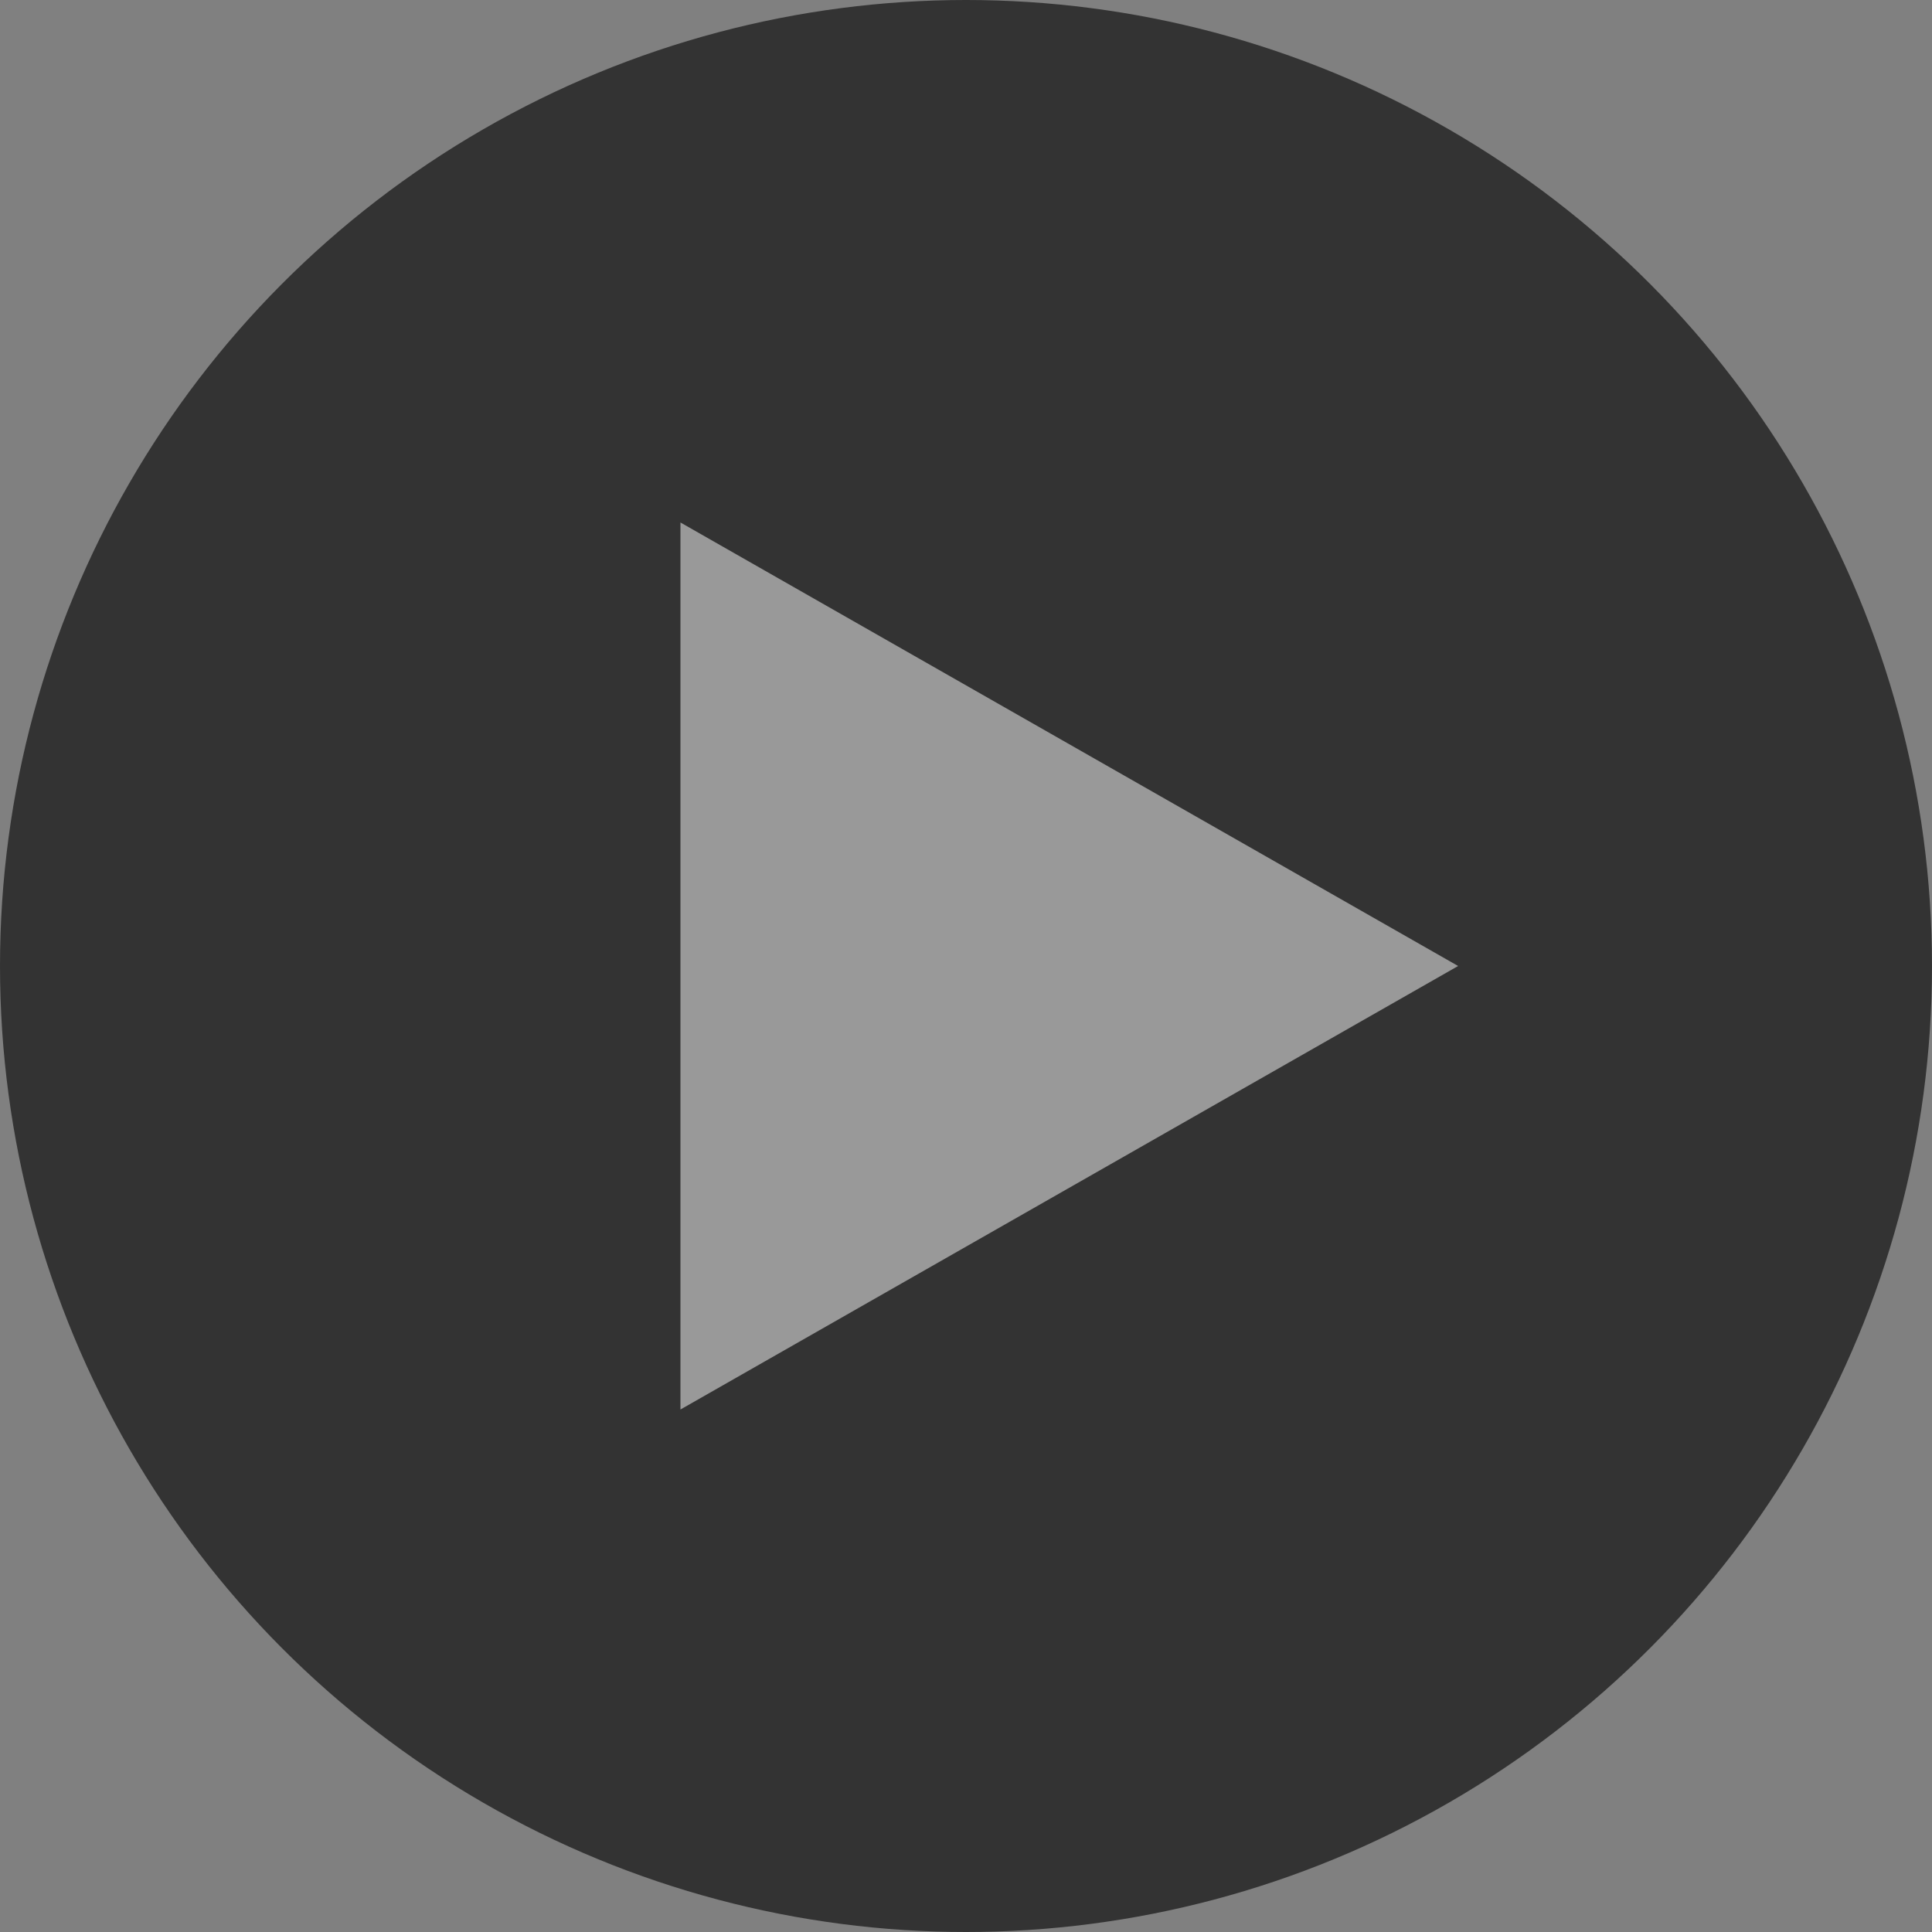
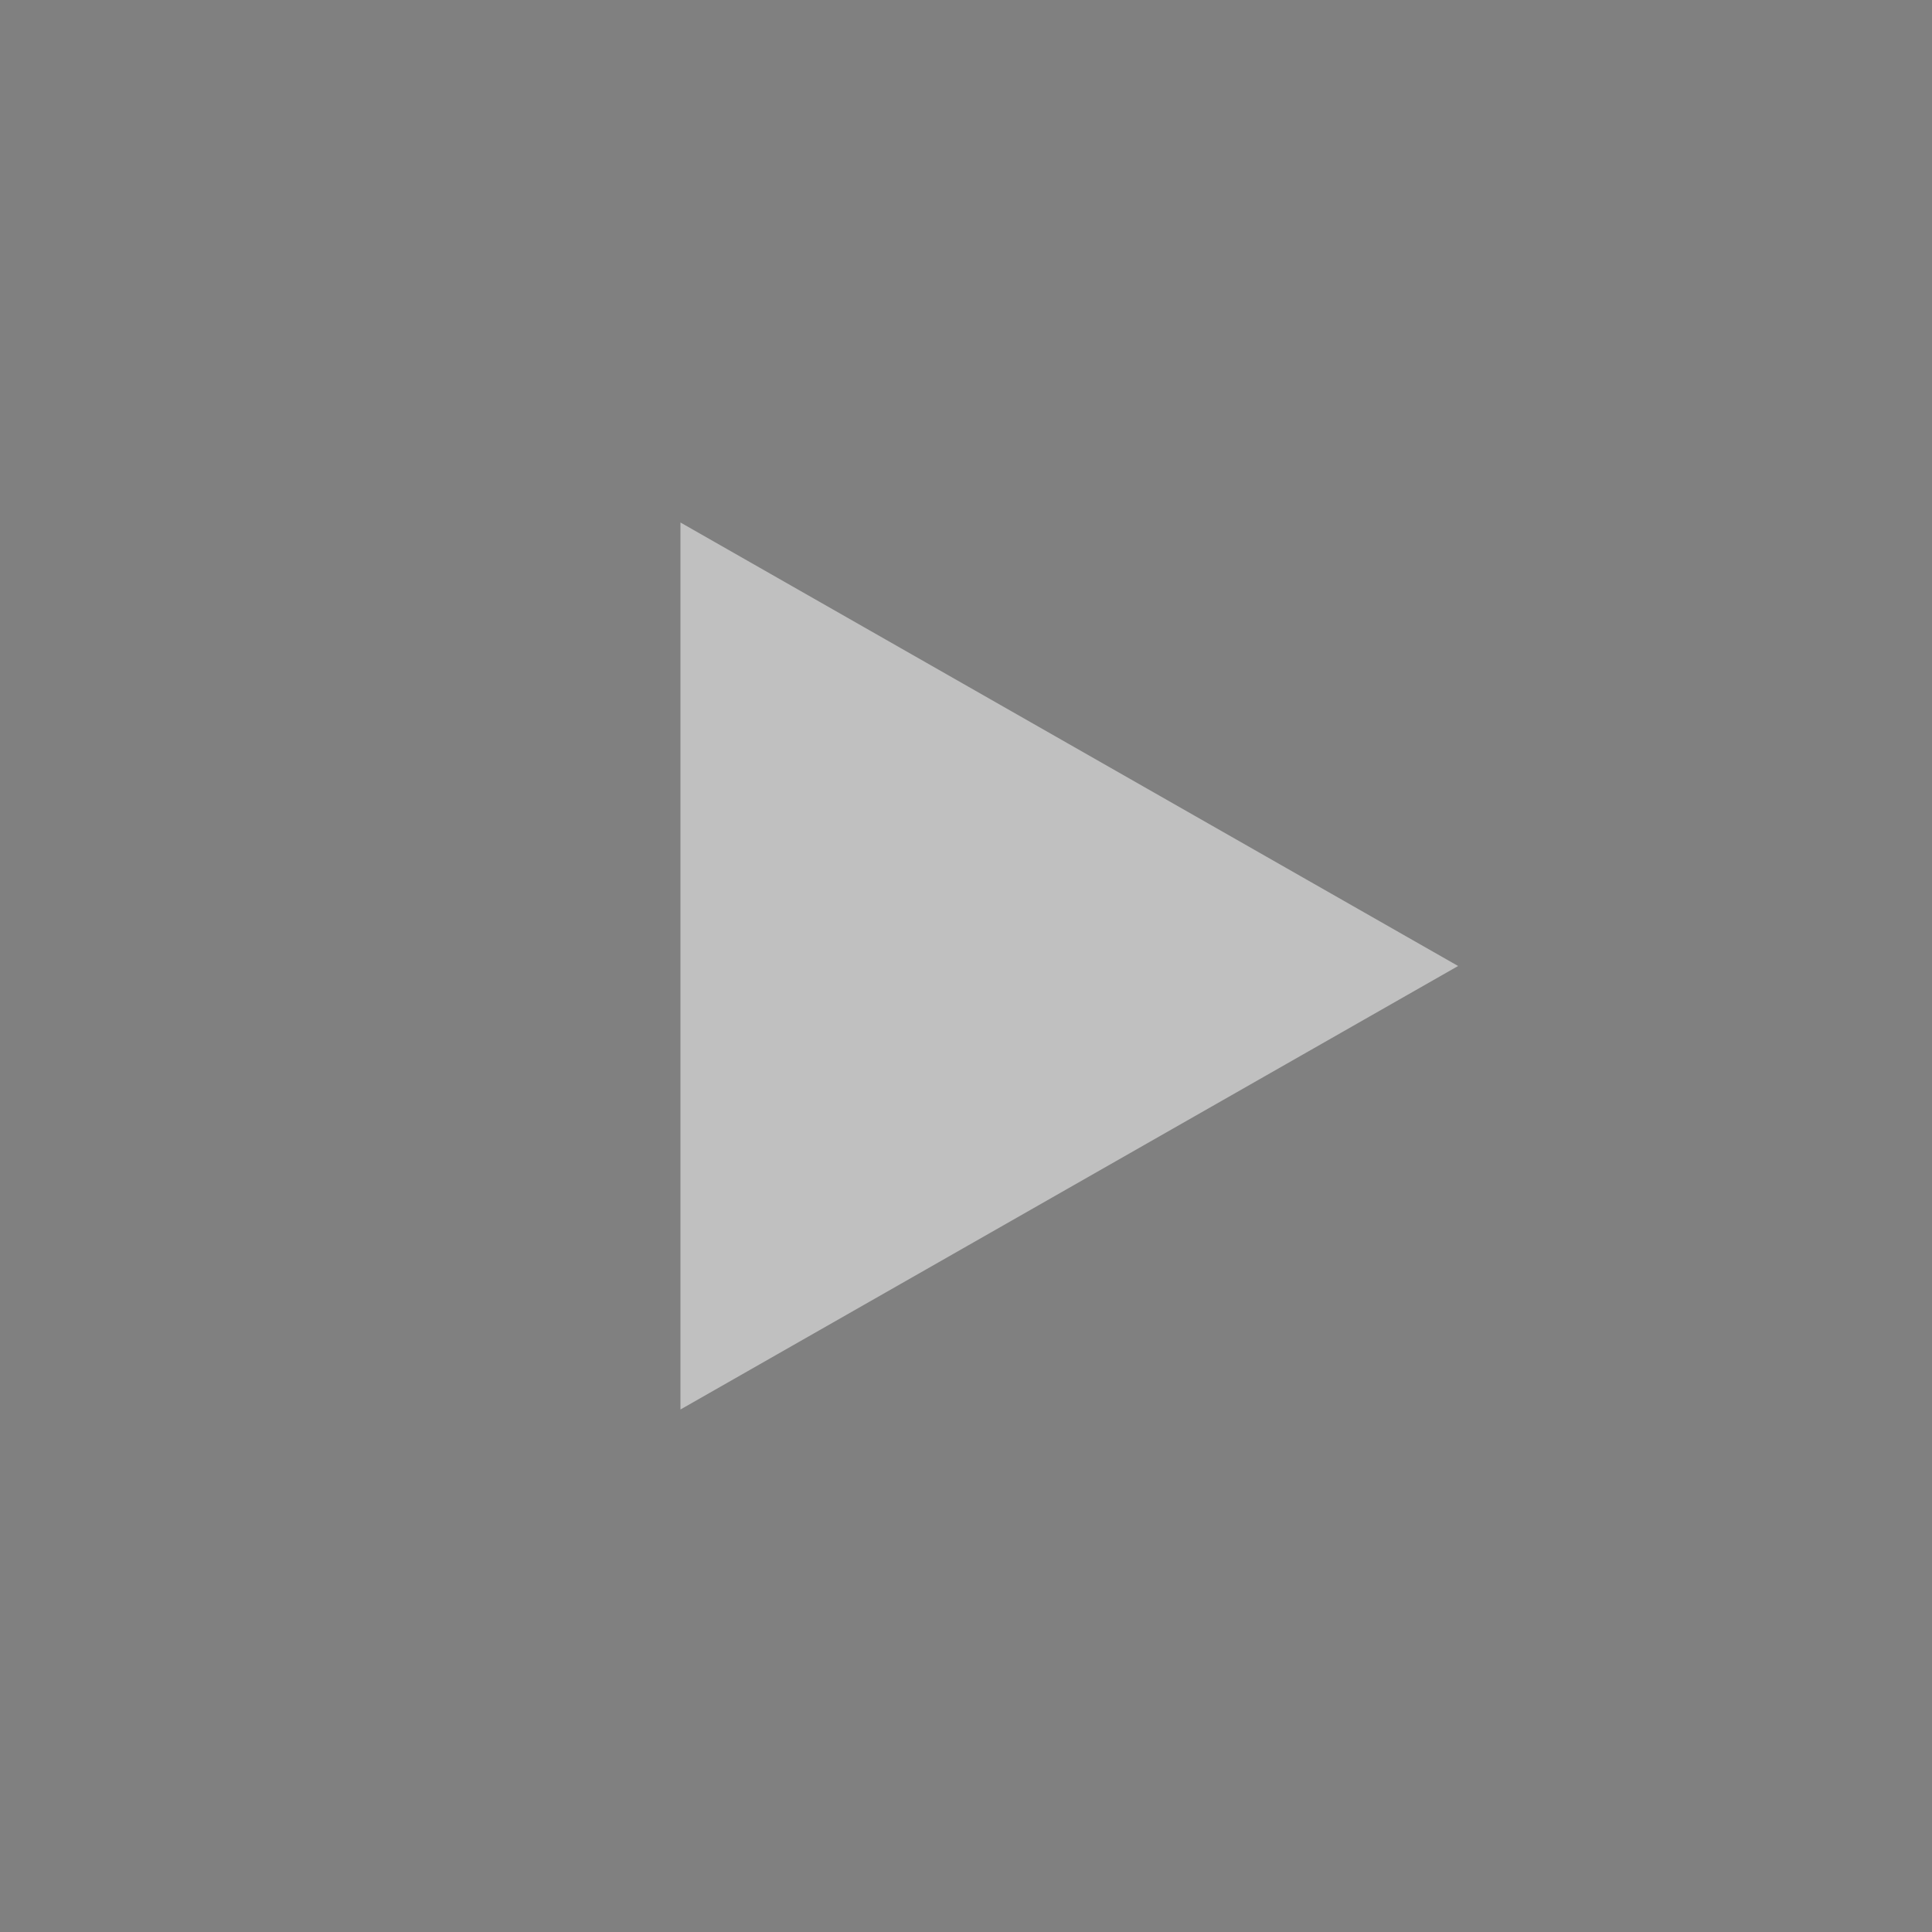
<svg xmlns="http://www.w3.org/2000/svg" width="159" height="159" viewBox="0 0 159 159">
  <rect x="0" y="0" width="159" height="159" fill="#808080" stroke="none" />
  <g transform="translate(-547 -4727)">
-     <circle cx="79.5" cy="79.5" r="79.5" transform="translate(547 4727)" fill="rgba(0,0,0,0.6)" />
    <path d="M36.5,0,73,64H0Z" transform="translate(667 4770) rotate(90)" fill="rgba(255,255,255,0.5)" />
  </g>
</svg>